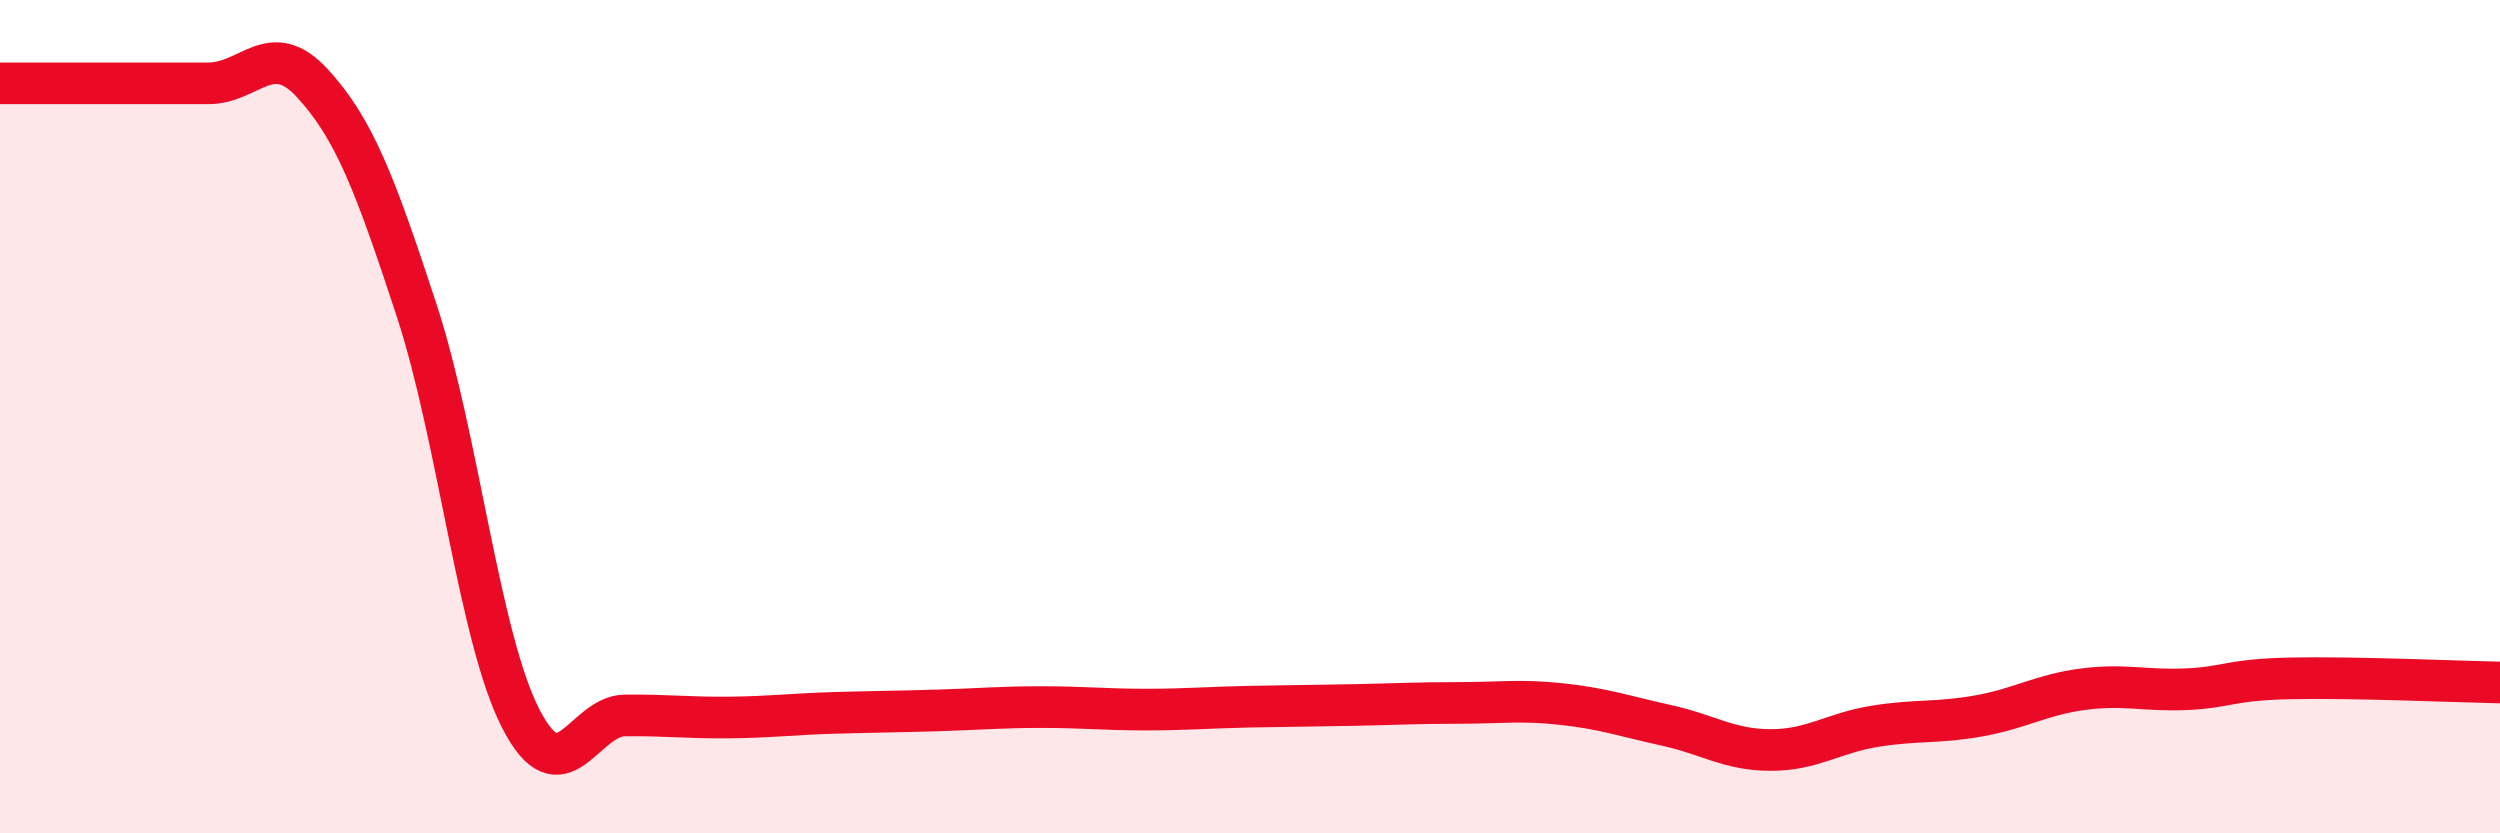
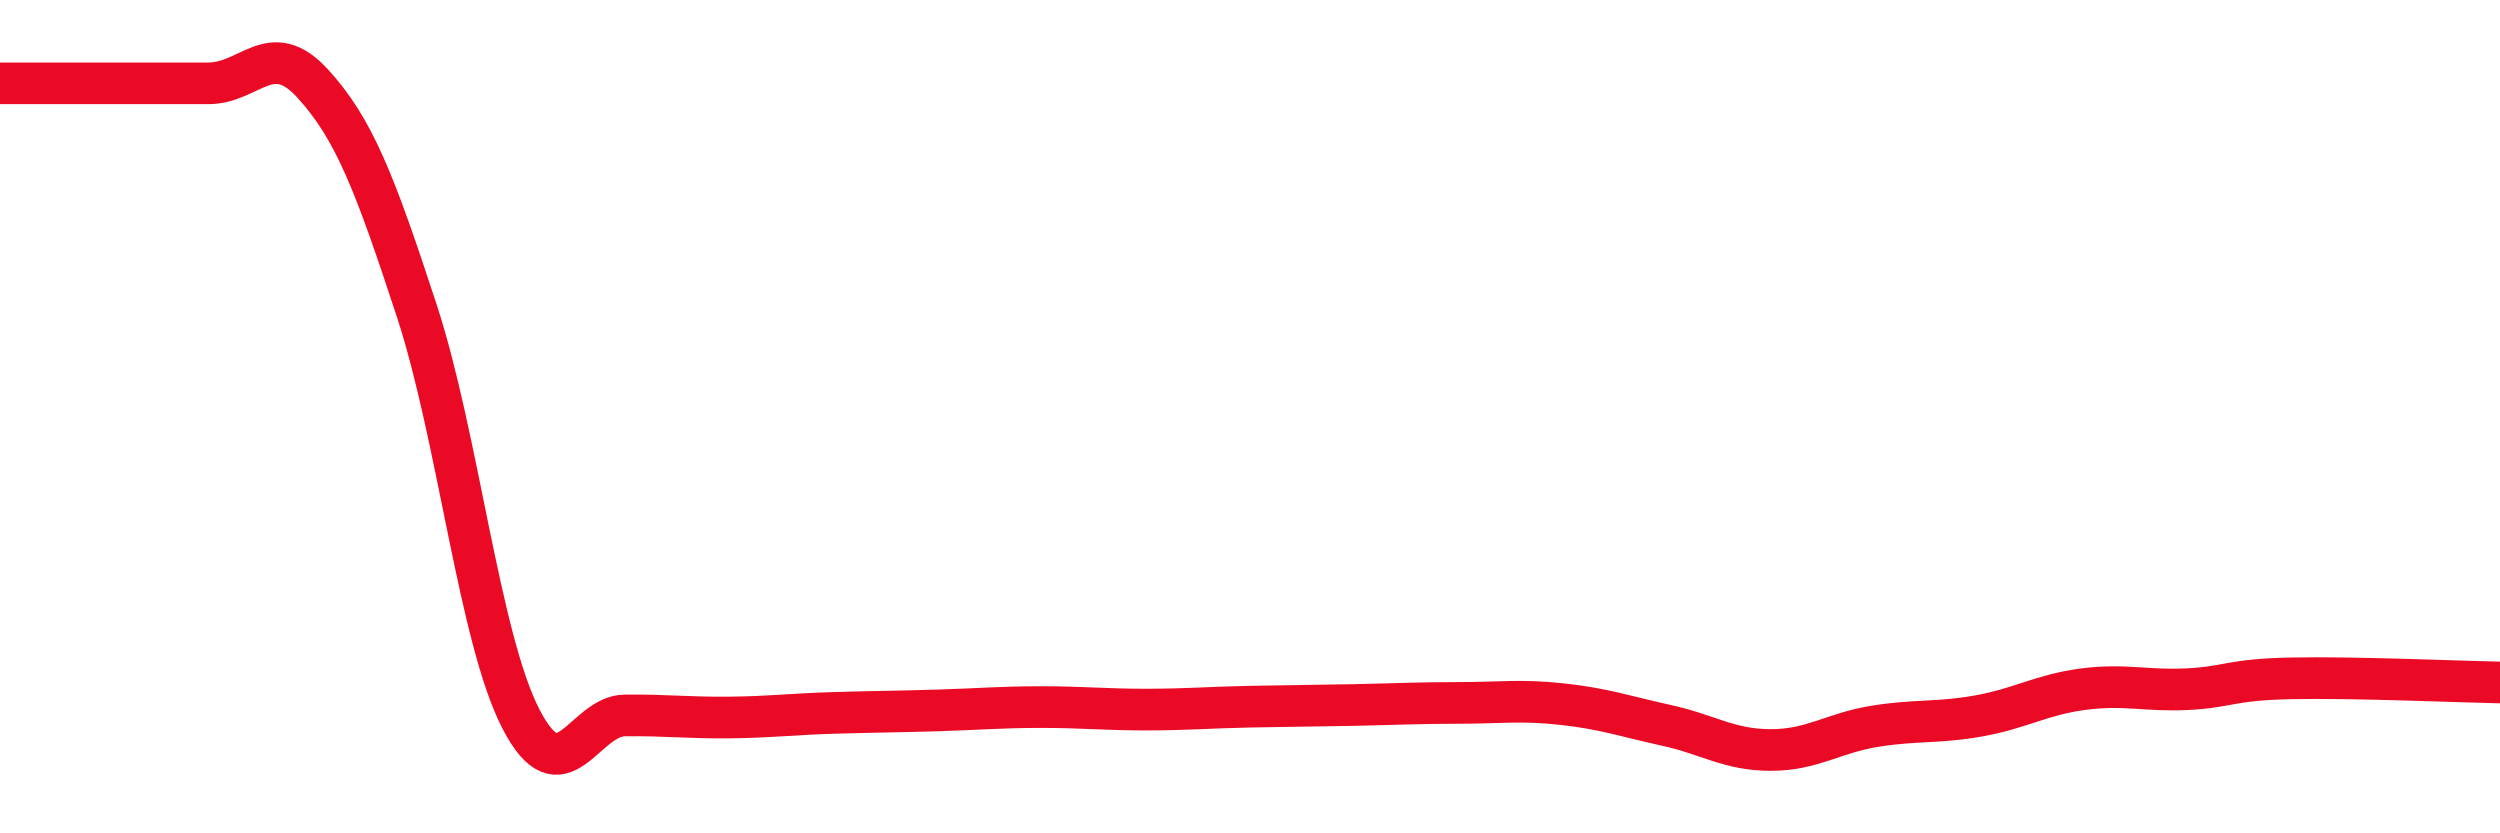
<svg xmlns="http://www.w3.org/2000/svg" width="60" height="20" viewBox="0 0 60 20">
-   <path d="M 0,2 C 0.5,2 1.5,2 2.5,2 C 3.5,2 4,2 5,2 C 6,2 6.5,0.91 7.5,2 C 8.5,3.09 9,4.4 10,7.45 C 11,10.5 11.5,15.31 12.5,17.25 C 13.5,19.19 14,17.18 15,17.17 C 16,17.16 16.5,17.23 17.5,17.22 C 18.5,17.21 19,17.14 20,17.11 C 21,17.08 21.5,17.08 22.5,17.05 C 23.5,17.02 24,16.97 25,16.97 C 26,16.97 26.5,17.03 27.5,17.03 C 28.5,17.03 29,16.98 30,16.96 C 31,16.94 31.5,16.94 32.5,16.92 C 33.5,16.9 34,16.87 35,16.87 C 36,16.87 36.5,16.79 37.5,16.9 C 38.5,17.01 39,17.19 40,17.41 C 41,17.63 41.5,18 42.5,18 C 43.5,18 44,17.59 45,17.43 C 46,17.27 46.5,17.36 47.5,17.18 C 48.5,17 49,16.67 50,16.54 C 51,16.41 51.5,16.59 52.5,16.54 C 53.5,16.49 53.5,16.31 55,16.28 C 56.5,16.25 59,16.36 60,16.38L60 20L0 20Z" fill="#EB0A25" opacity="0.1" stroke-linecap="round" stroke-linejoin="round" />
  <path d="M 0,2 C 0.5,2 1.5,2 2.5,2 C 3.5,2 4,2 5,2 C 6,2 6.5,0.91 7.5,2 C 8.5,3.09 9,4.4 10,7.45 C 11,10.5 11.5,15.31 12.5,17.25 C 13.5,19.19 14,17.18 15,17.17 C 16,17.16 16.5,17.23 17.5,17.22 C 18.5,17.21 19,17.14 20,17.11 C 21,17.08 21.5,17.08 22.5,17.05 C 23.5,17.02 24,16.97 25,16.97 C 26,16.97 26.5,17.03 27.5,17.03 C 28.5,17.03 29,16.98 30,16.96 C 31,16.94 31.5,16.94 32.5,16.92 C 33.5,16.9 34,16.87 35,16.87 C 36,16.87 36.5,16.79 37.5,16.9 C 38.5,17.01 39,17.19 40,17.41 C 41,17.63 41.5,18 42.5,18 C 43.5,18 44,17.59 45,17.43 C 46,17.27 46.5,17.36 47.5,17.18 C 48.5,17 49,16.67 50,16.54 C 51,16.41 51.5,16.59 52.5,16.54 C 53.5,16.49 53.5,16.31 55,16.28 C 56.5,16.25 59,16.36 60,16.38" stroke="#EB0A25" stroke-width="1" fill="none" stroke-linecap="round" stroke-linejoin="round" />
</svg>